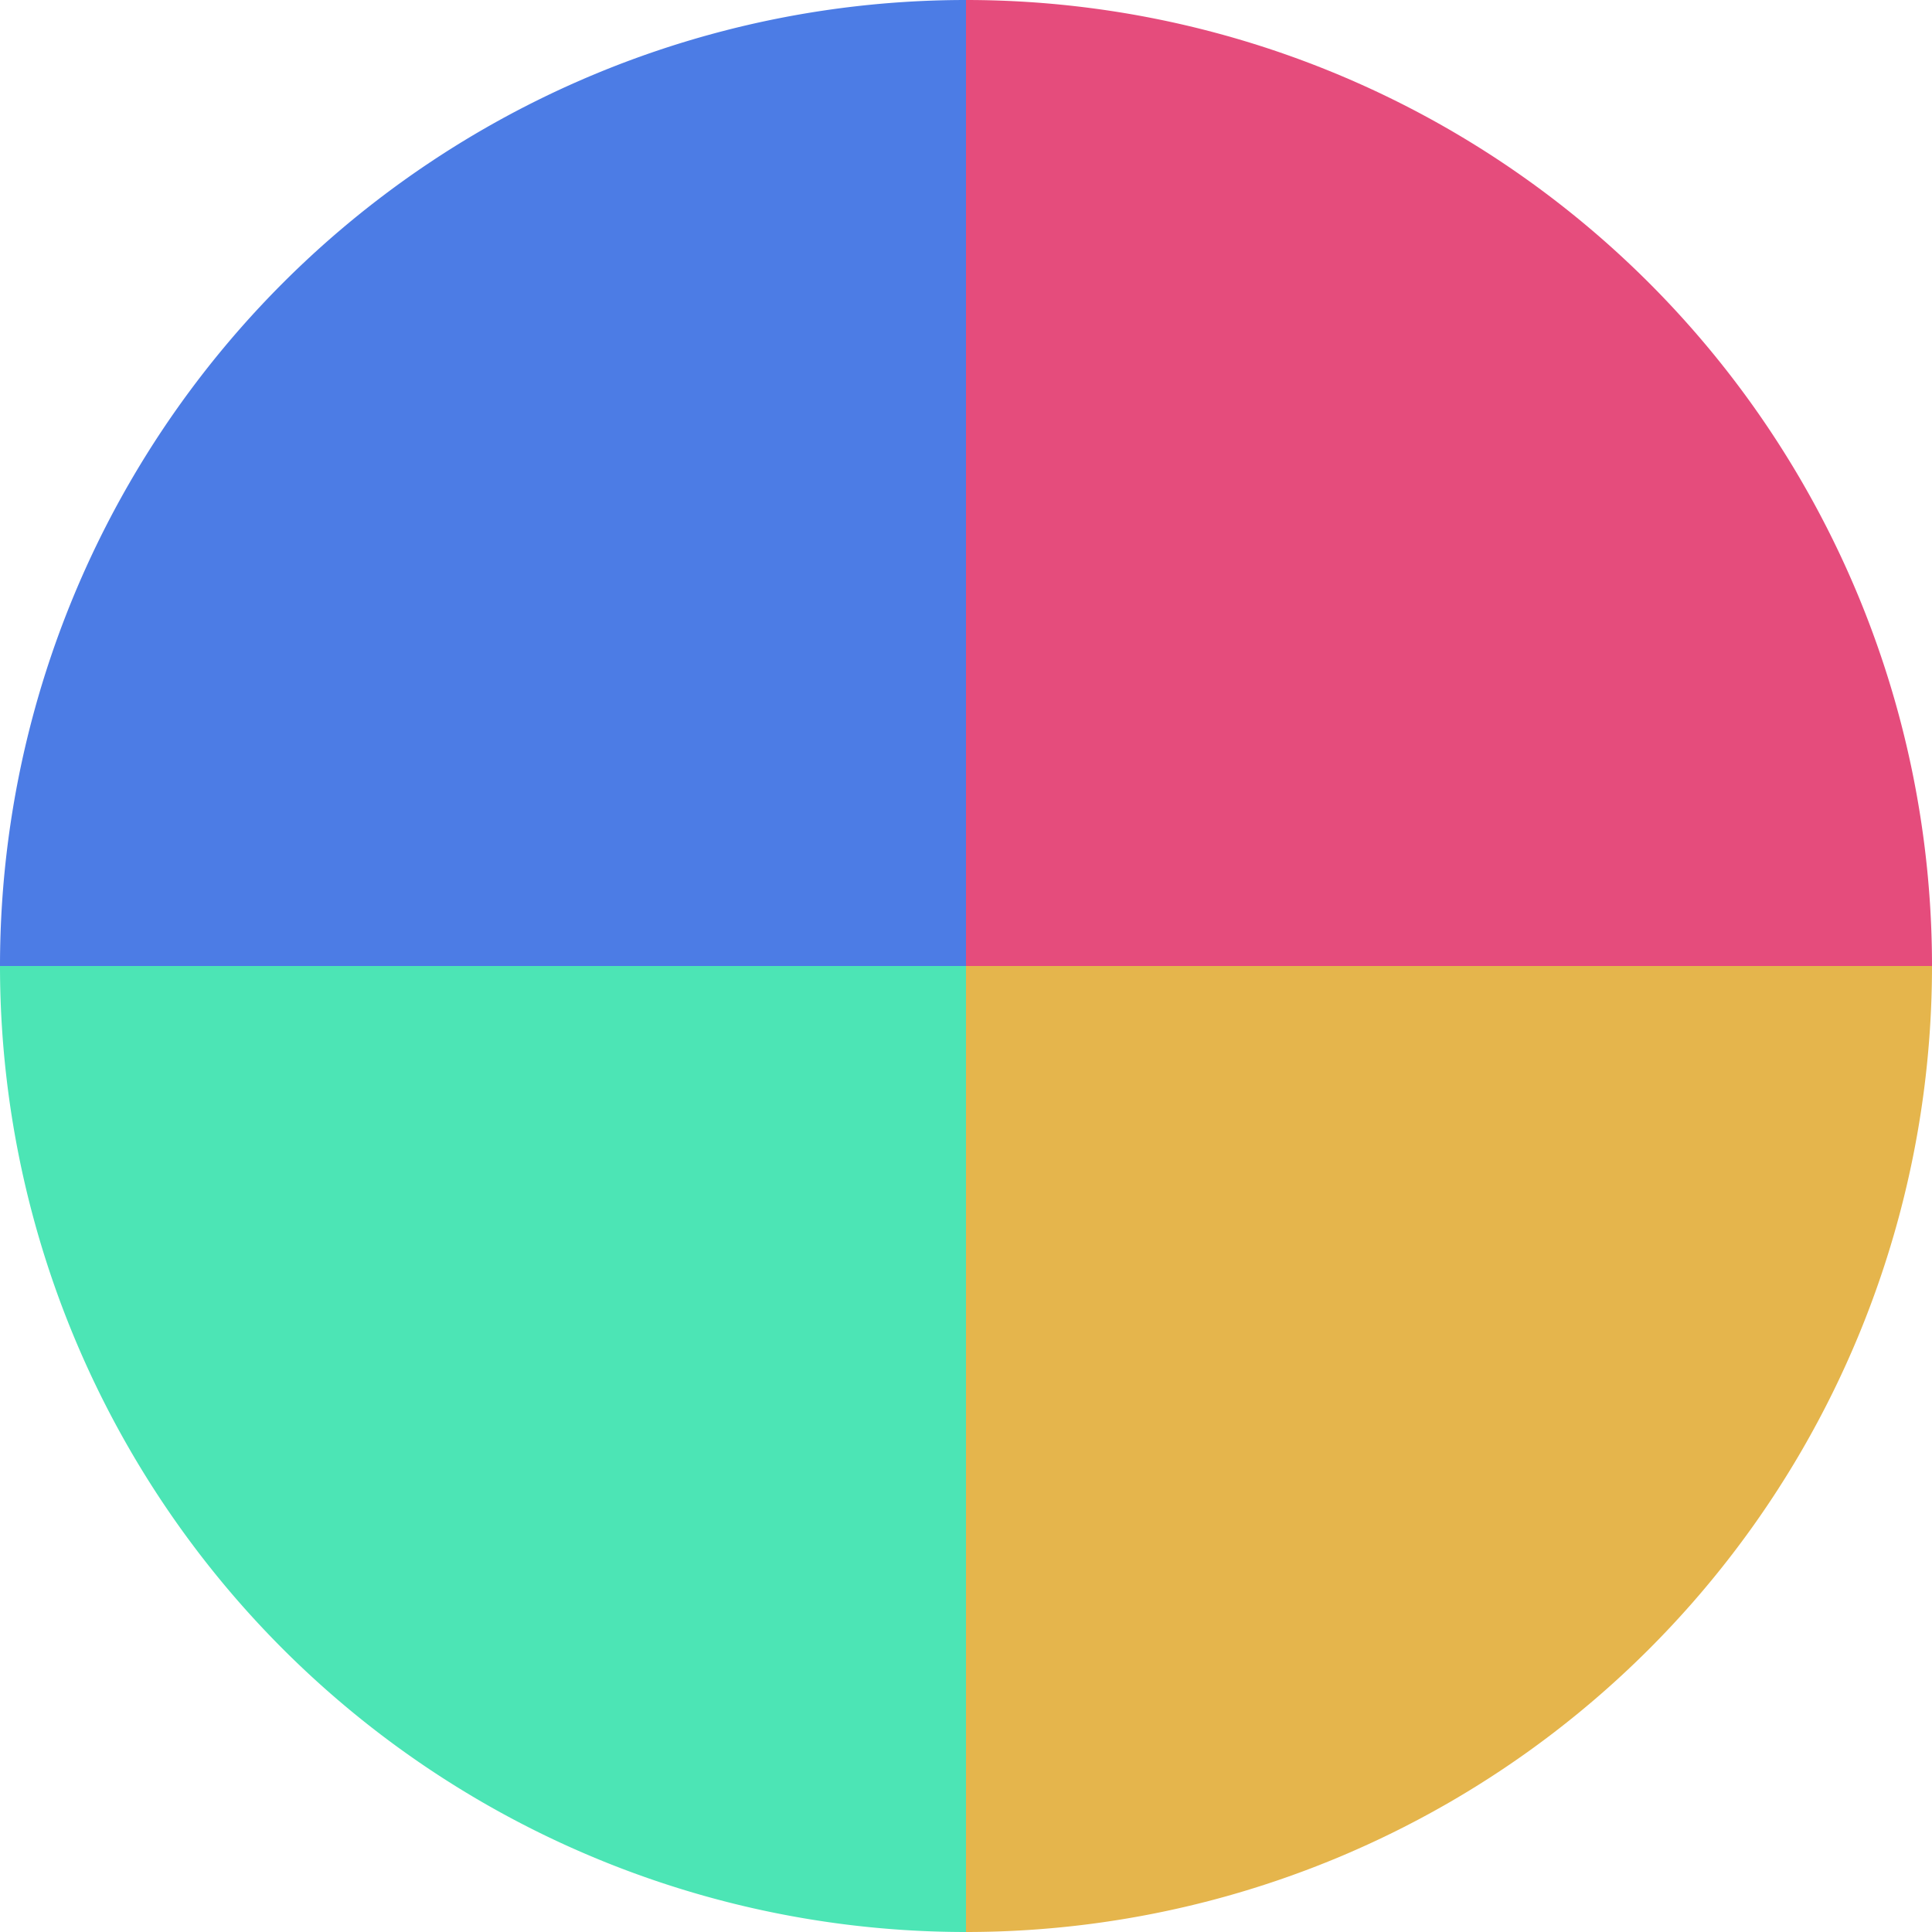
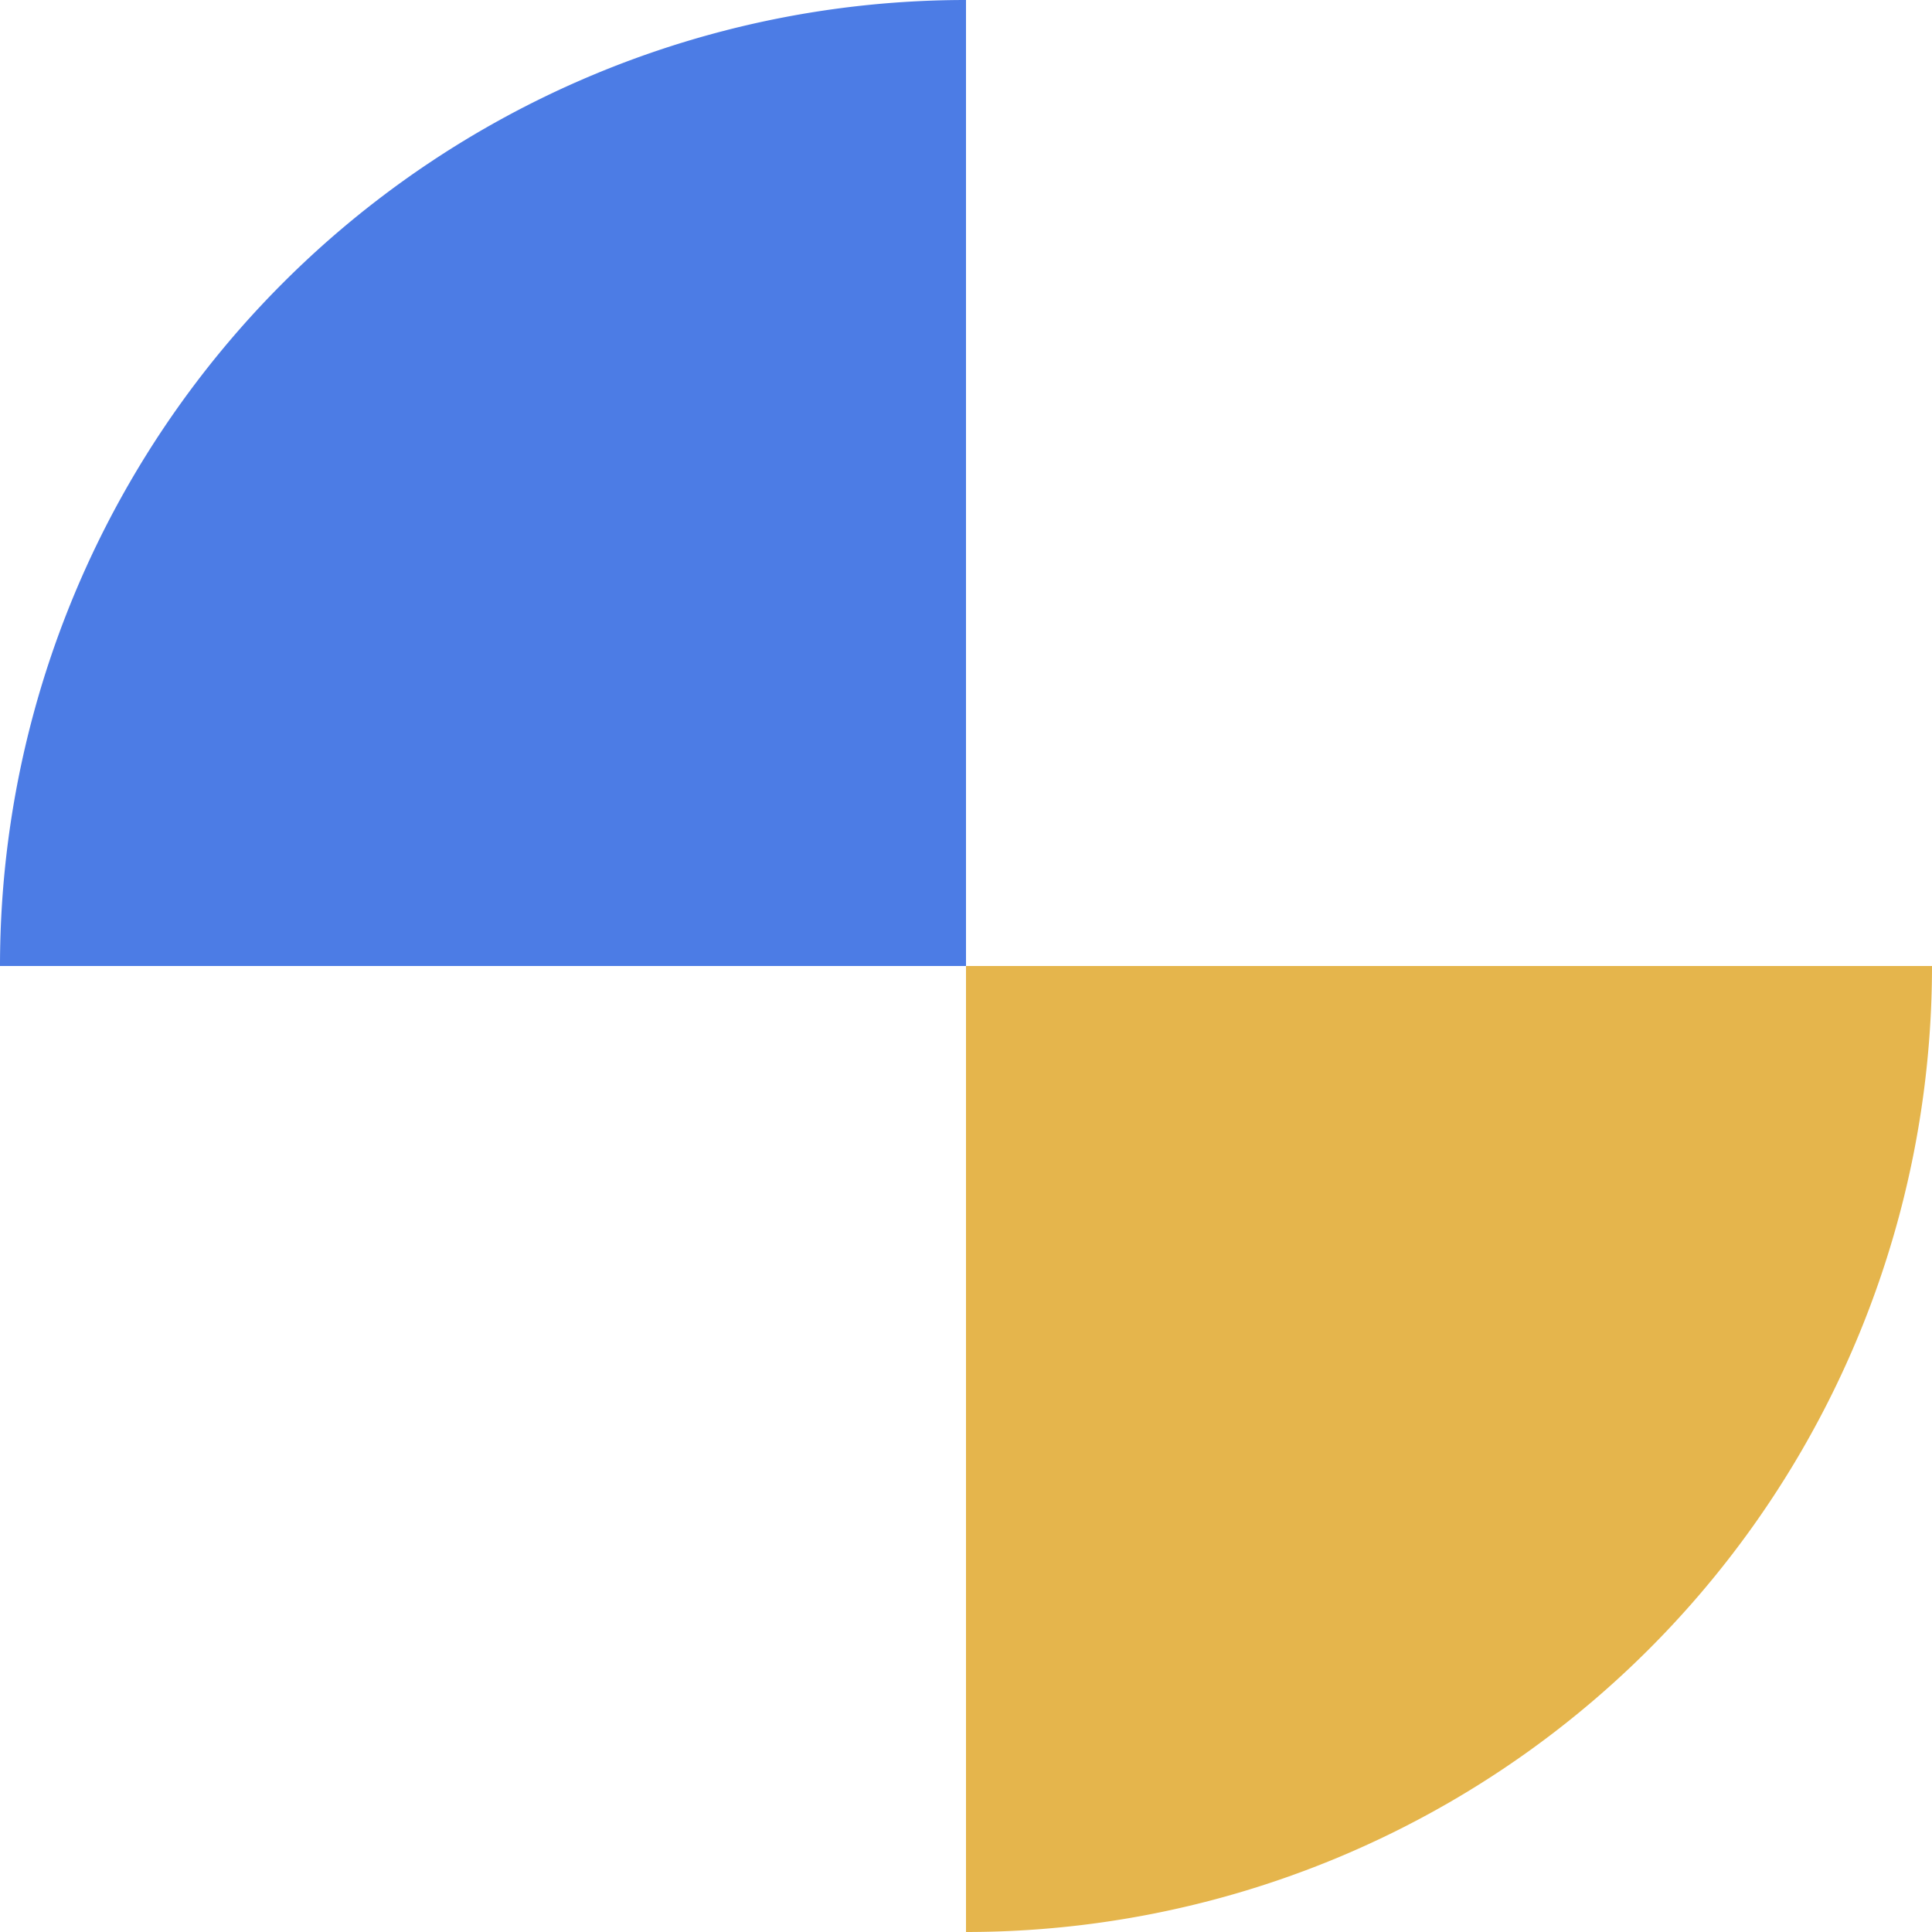
<svg xmlns="http://www.w3.org/2000/svg" width="500" height="500" viewBox="-1 -1 2 2">
-   <path d="M 0 -1               A 1,1 0 0,1 1 0             L 0,0              z" fill="#e54c7c" />
  <path d="M 1 0               A 1,1 0 0,1 0 1             L 0,0              z" fill="#e5b54c" />
-   <path d="M 0 1               A 1,1 0 0,1 -1 0             L 0,0              z" fill="#4ce5b5" />
  <path d="M -1 0               A 1,1 0 0,1 -0 -1             L 0,0              z" fill="#4c7ce5" />
</svg>